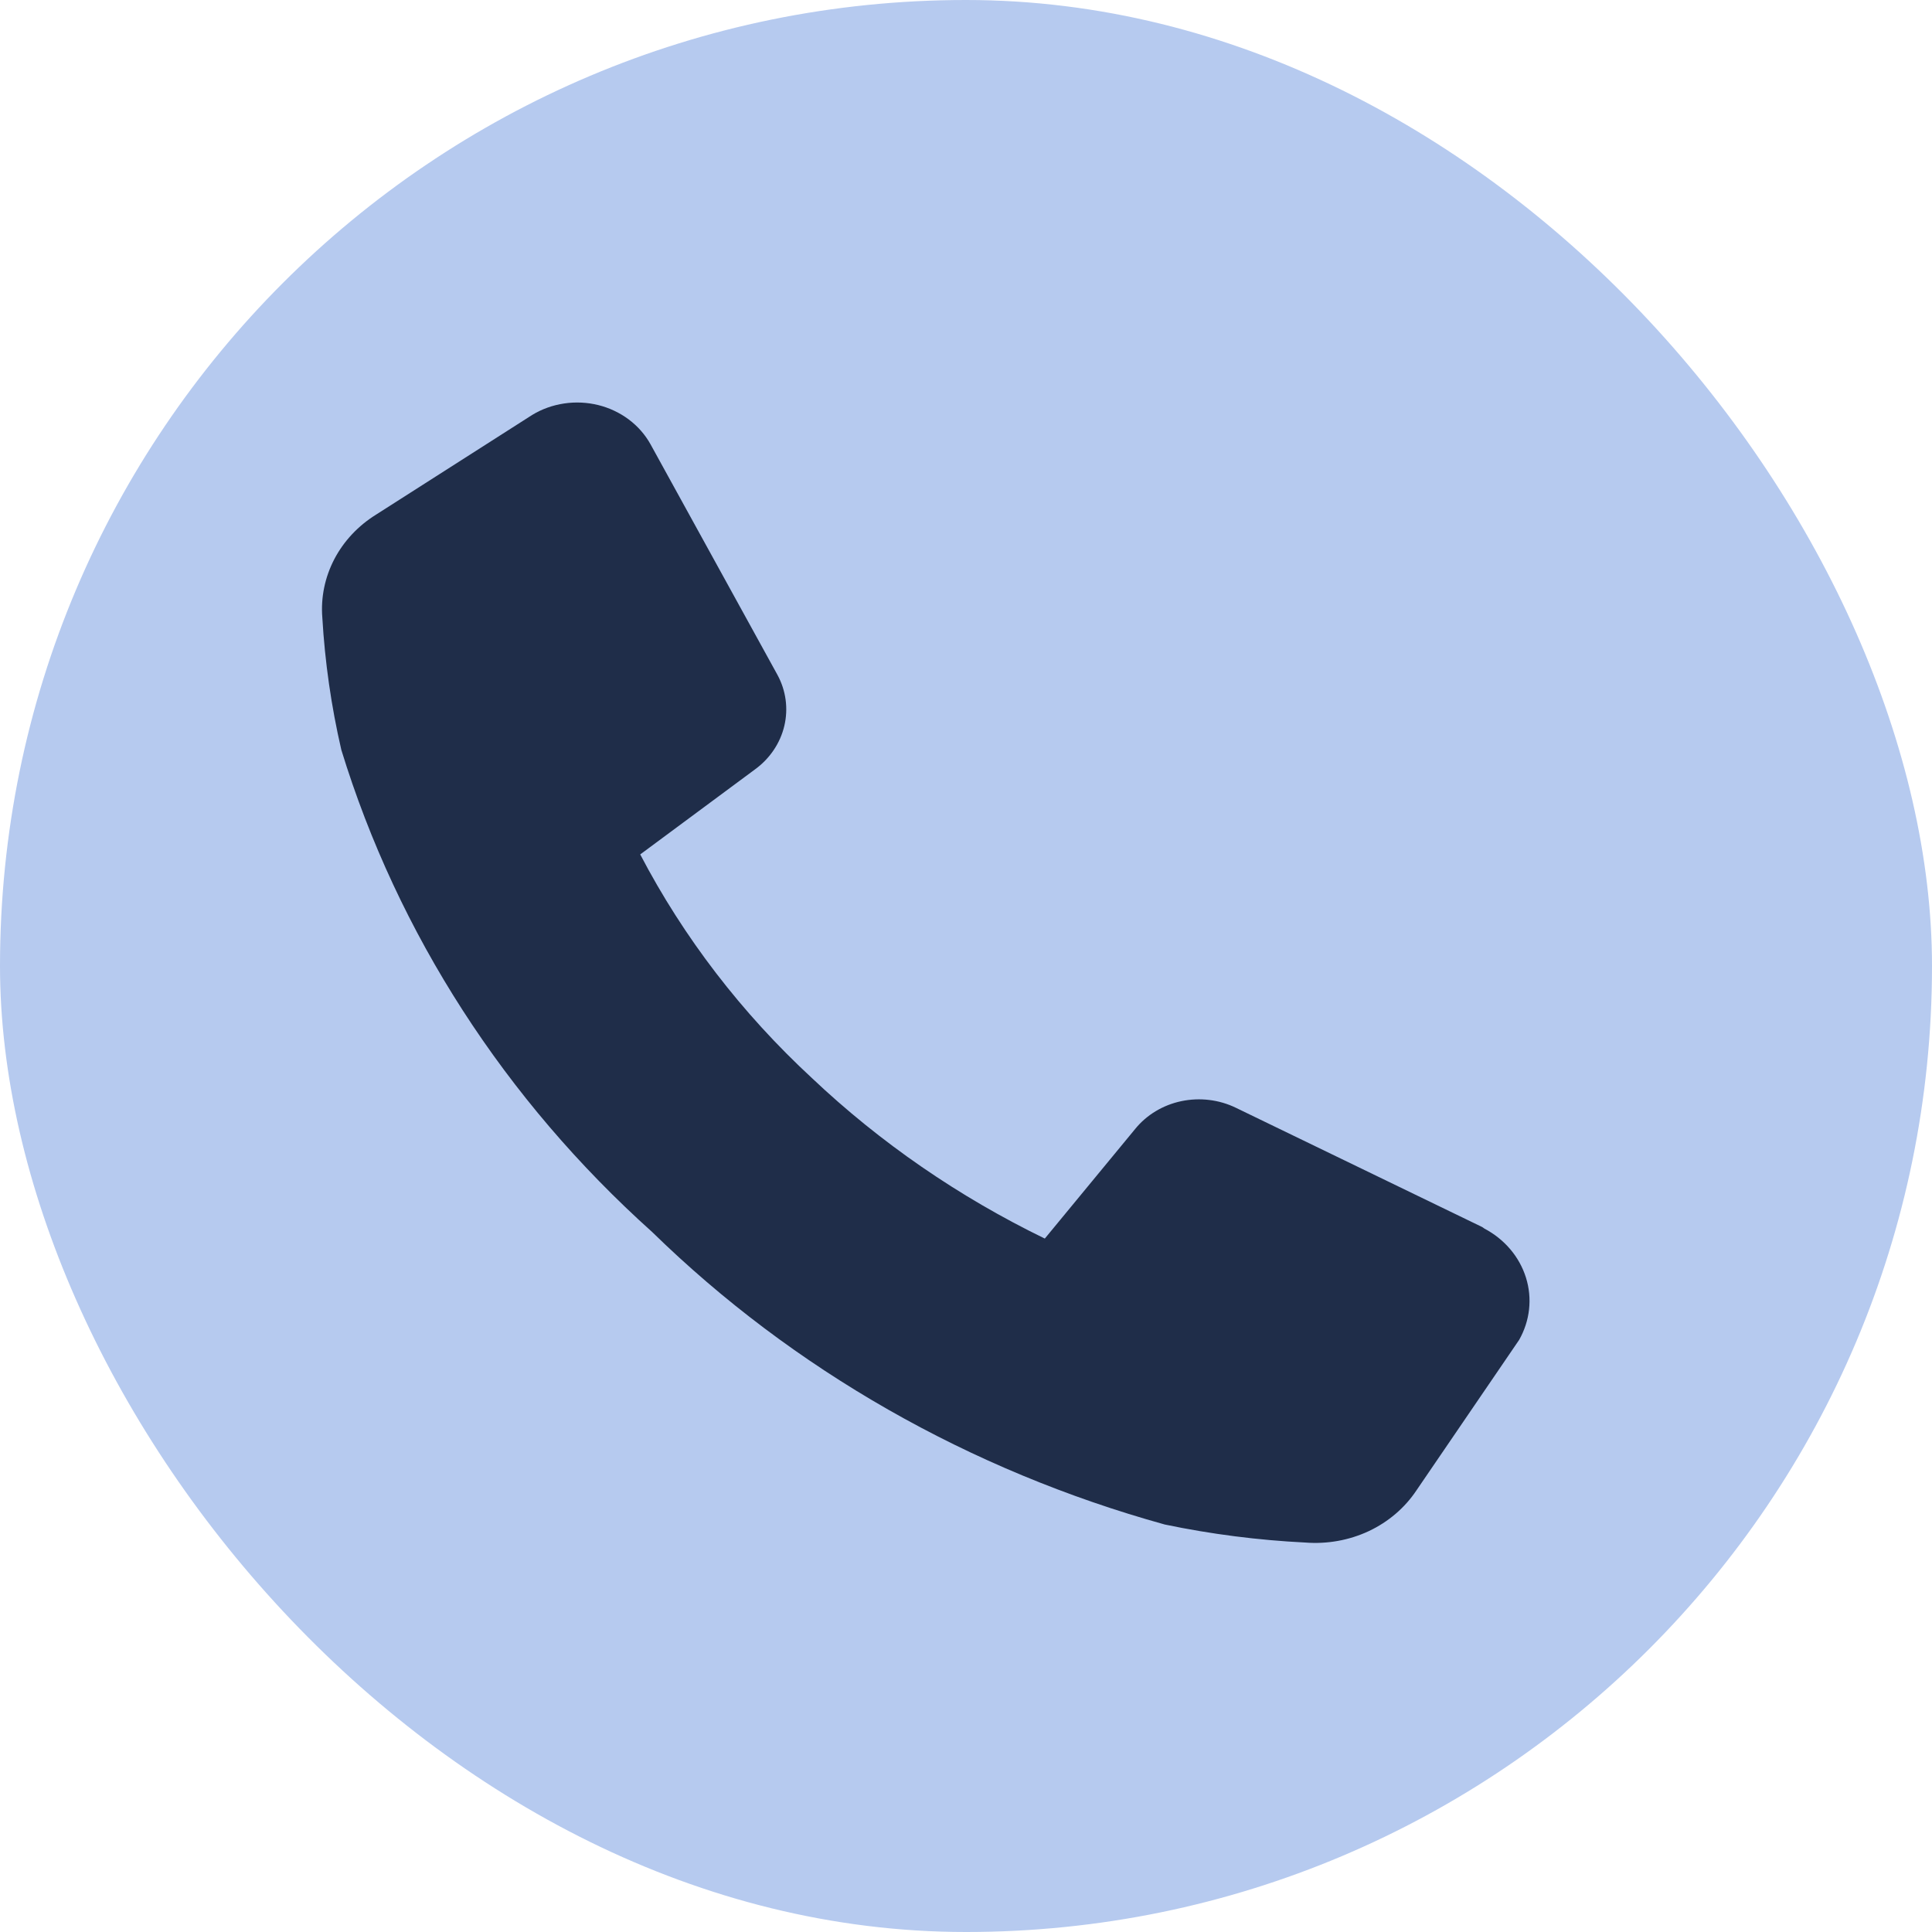
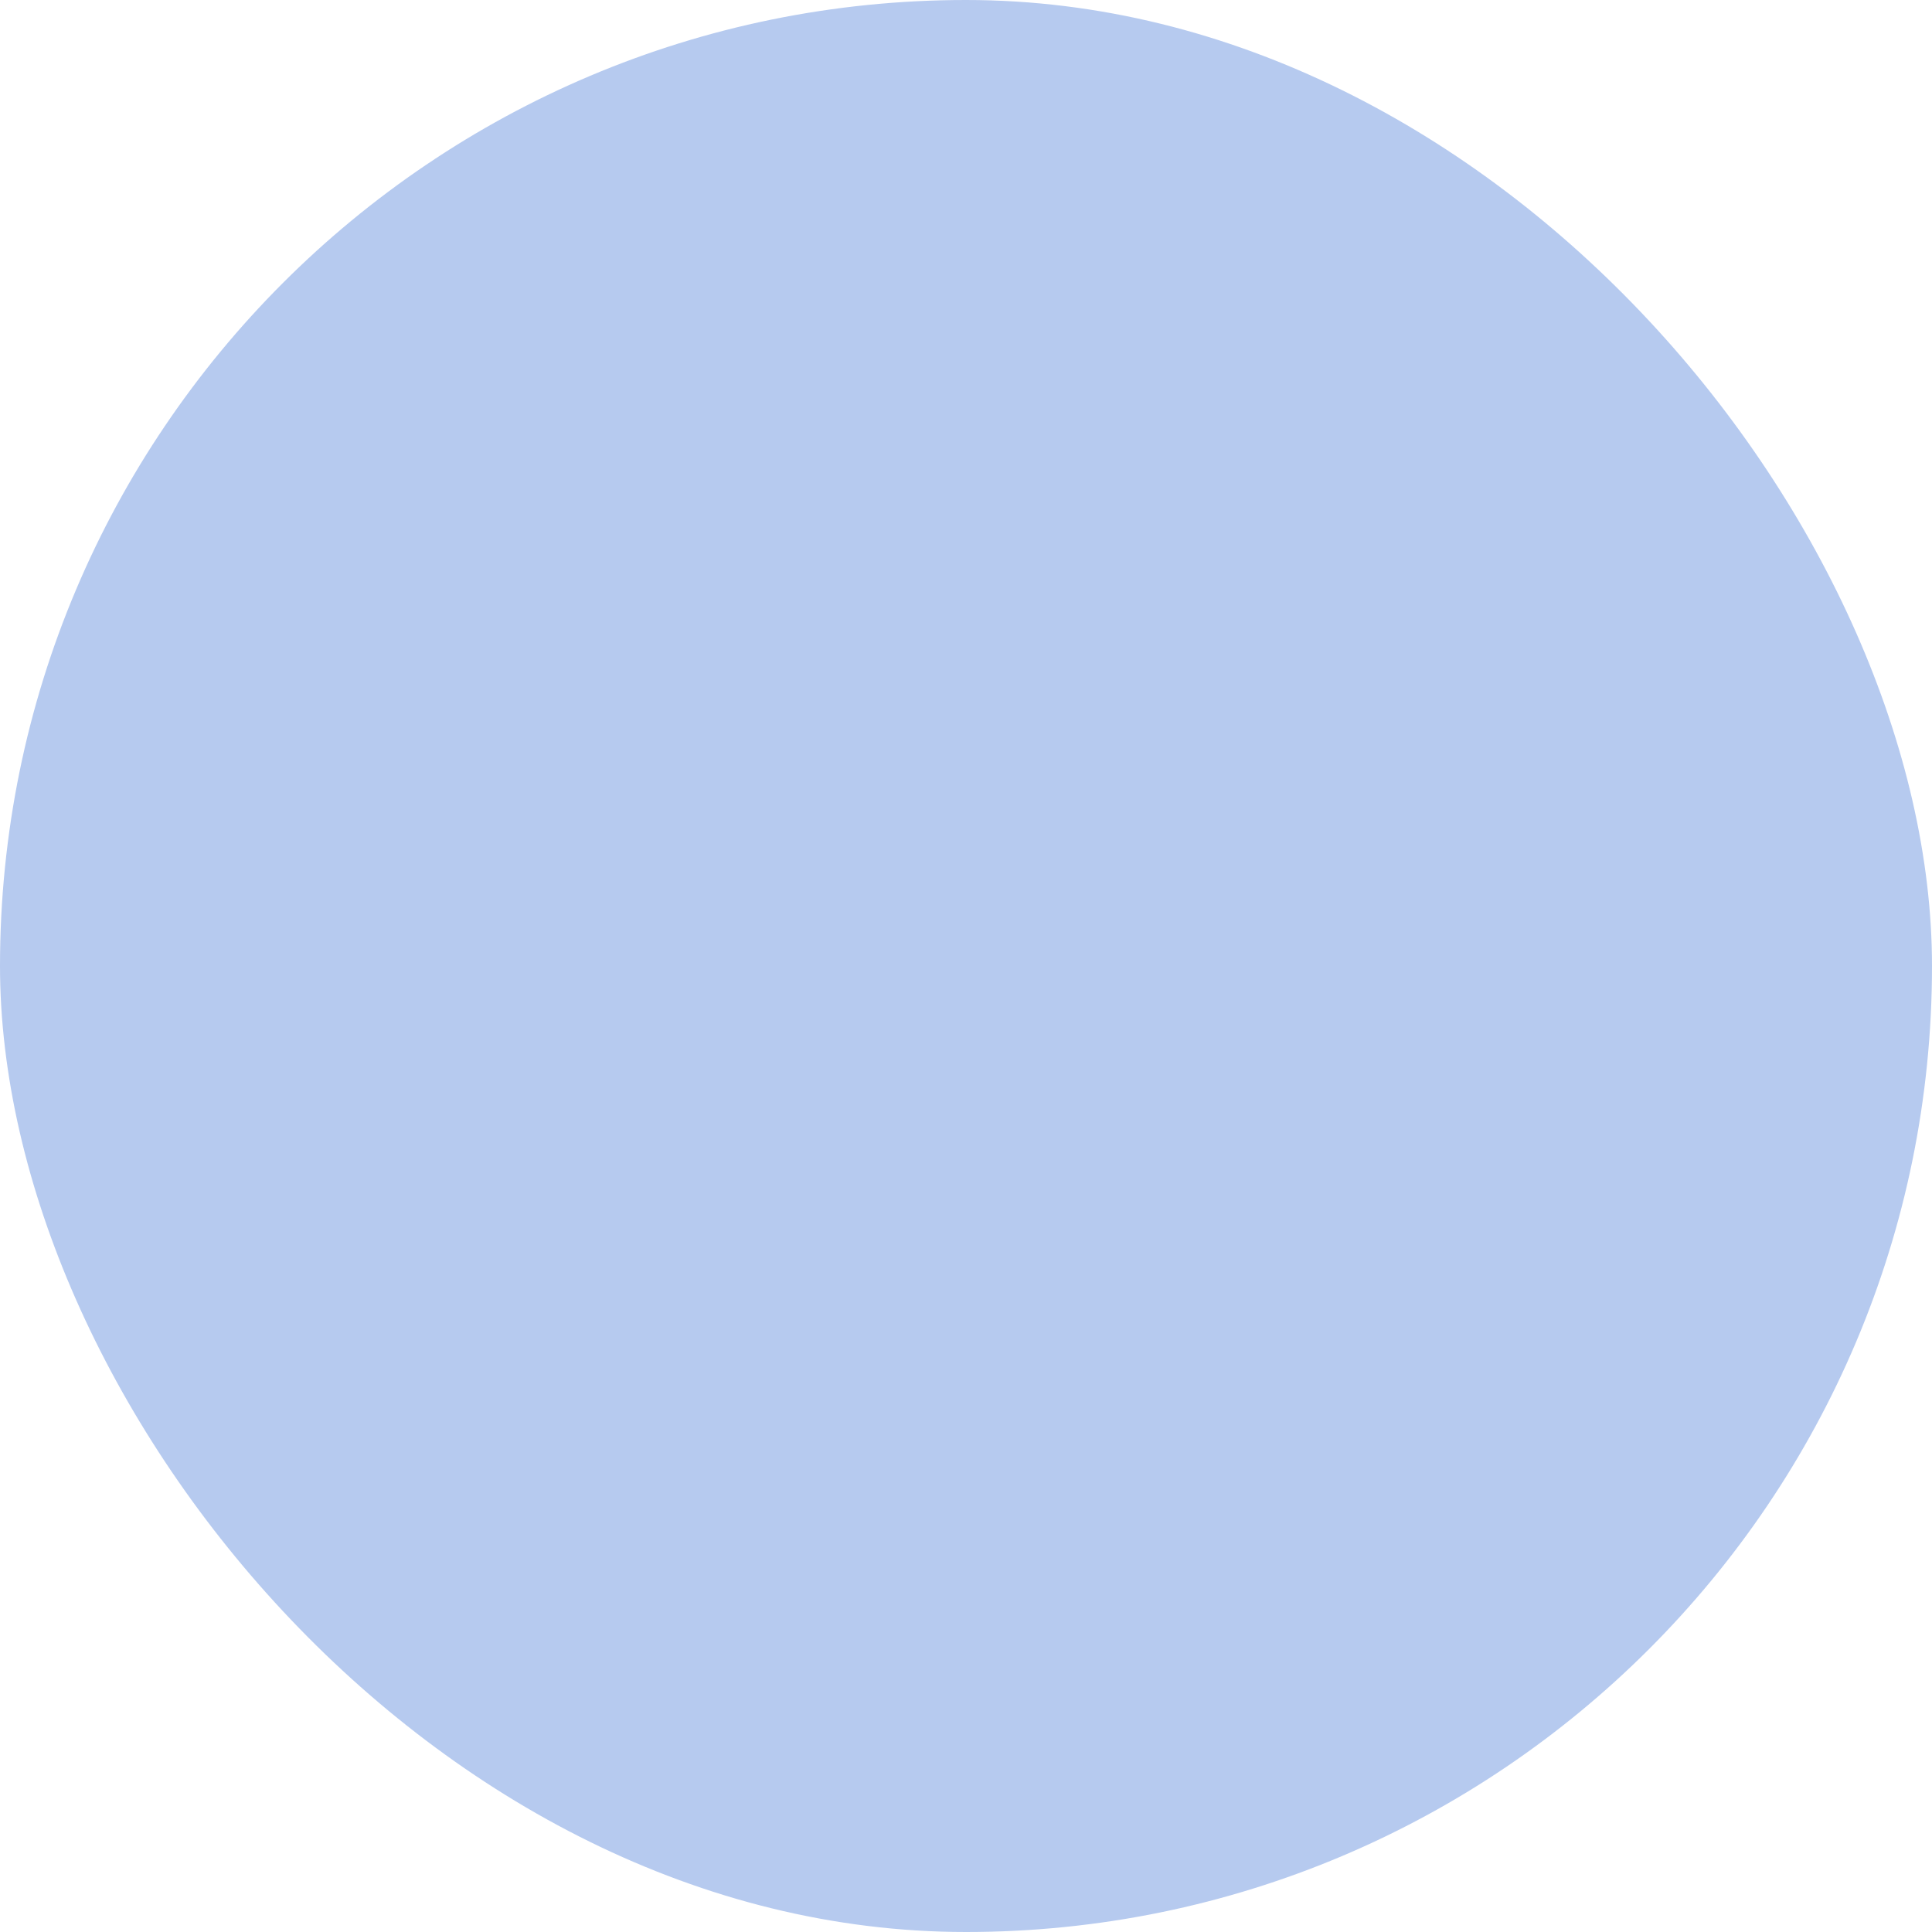
<svg xmlns="http://www.w3.org/2000/svg" width="24" height="24" viewBox="0 0 24 24" fill="none">
  <g clip-path="url(#clip0_3112_19295)">
    <rect width="24" height="24" rx="4" fill="#B6CAEF" />
-     <path d="M18.413 15.243L15.352 13.761C15.144 13.66 14.904 13.631 14.675 13.679C14.446 13.727 14.243 13.85 14.101 14.025L12.979 15.386C11.911 14.867 10.935 14.195 10.087 13.393C9.214 12.586 8.493 11.647 7.953 10.614L9.377 9.559C9.562 9.425 9.692 9.233 9.743 9.018C9.794 8.803 9.764 8.578 9.657 8.382L8.081 5.519C8.015 5.4 7.923 5.295 7.811 5.211C7.7 5.128 7.57 5.066 7.432 5.032C7.294 4.998 7.15 4.991 7.009 5.012C6.867 5.033 6.732 5.081 6.612 5.154L4.673 6.392C4.45 6.53 4.271 6.721 4.153 6.946C4.036 7.171 3.984 7.421 4.004 7.671C4.036 8.224 4.115 8.774 4.24 9.315C4.941 11.598 6.274 13.665 8.102 15.305C9.853 17.015 12.048 18.267 14.469 18.938C15.044 19.058 15.628 19.133 16.216 19.162C16.488 19.183 16.76 19.134 17.004 19.02C17.248 18.905 17.453 18.729 17.597 18.512L18.871 16.645C19.006 16.407 19.037 16.129 18.956 15.871C18.875 15.612 18.69 15.394 18.44 15.262L18.413 15.243Z" fill="#1F2D49" />
  </g>
  <defs>
    <clipPath id="clip0_3112_19295">
      <rect width="24" height="24" rx="12" fill="white" />
    </clipPath>
  </defs>
</svg>